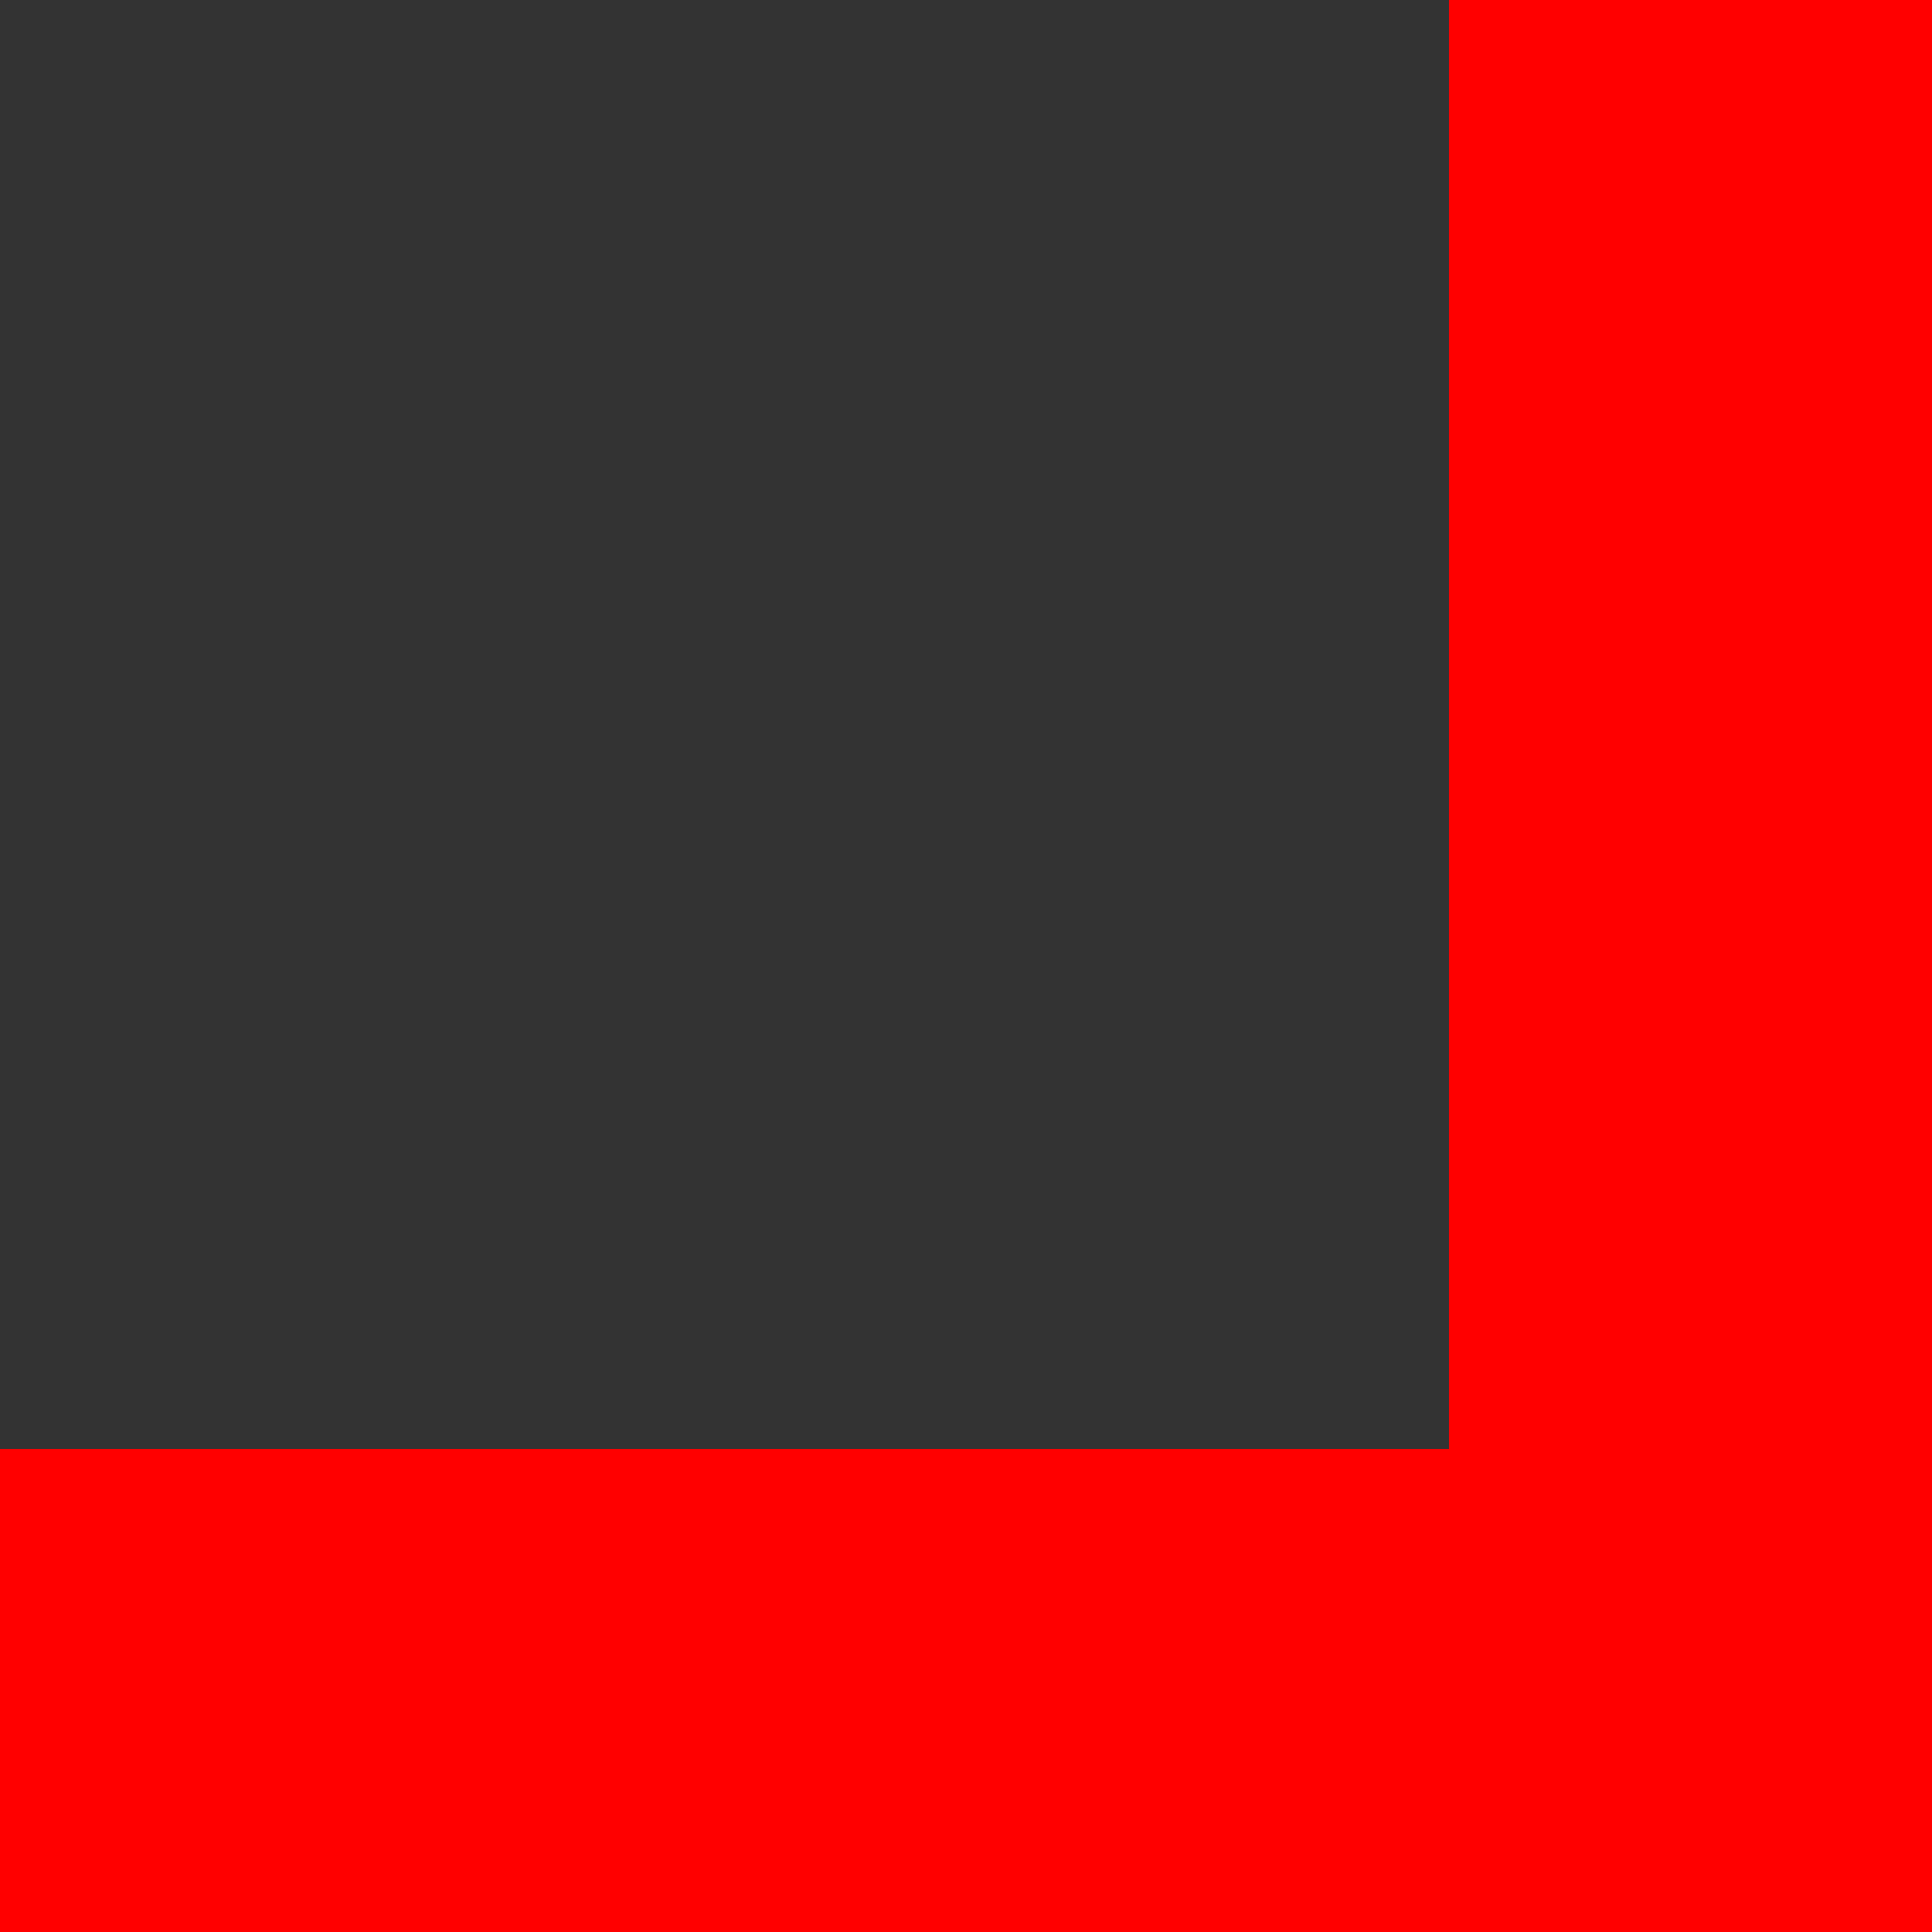
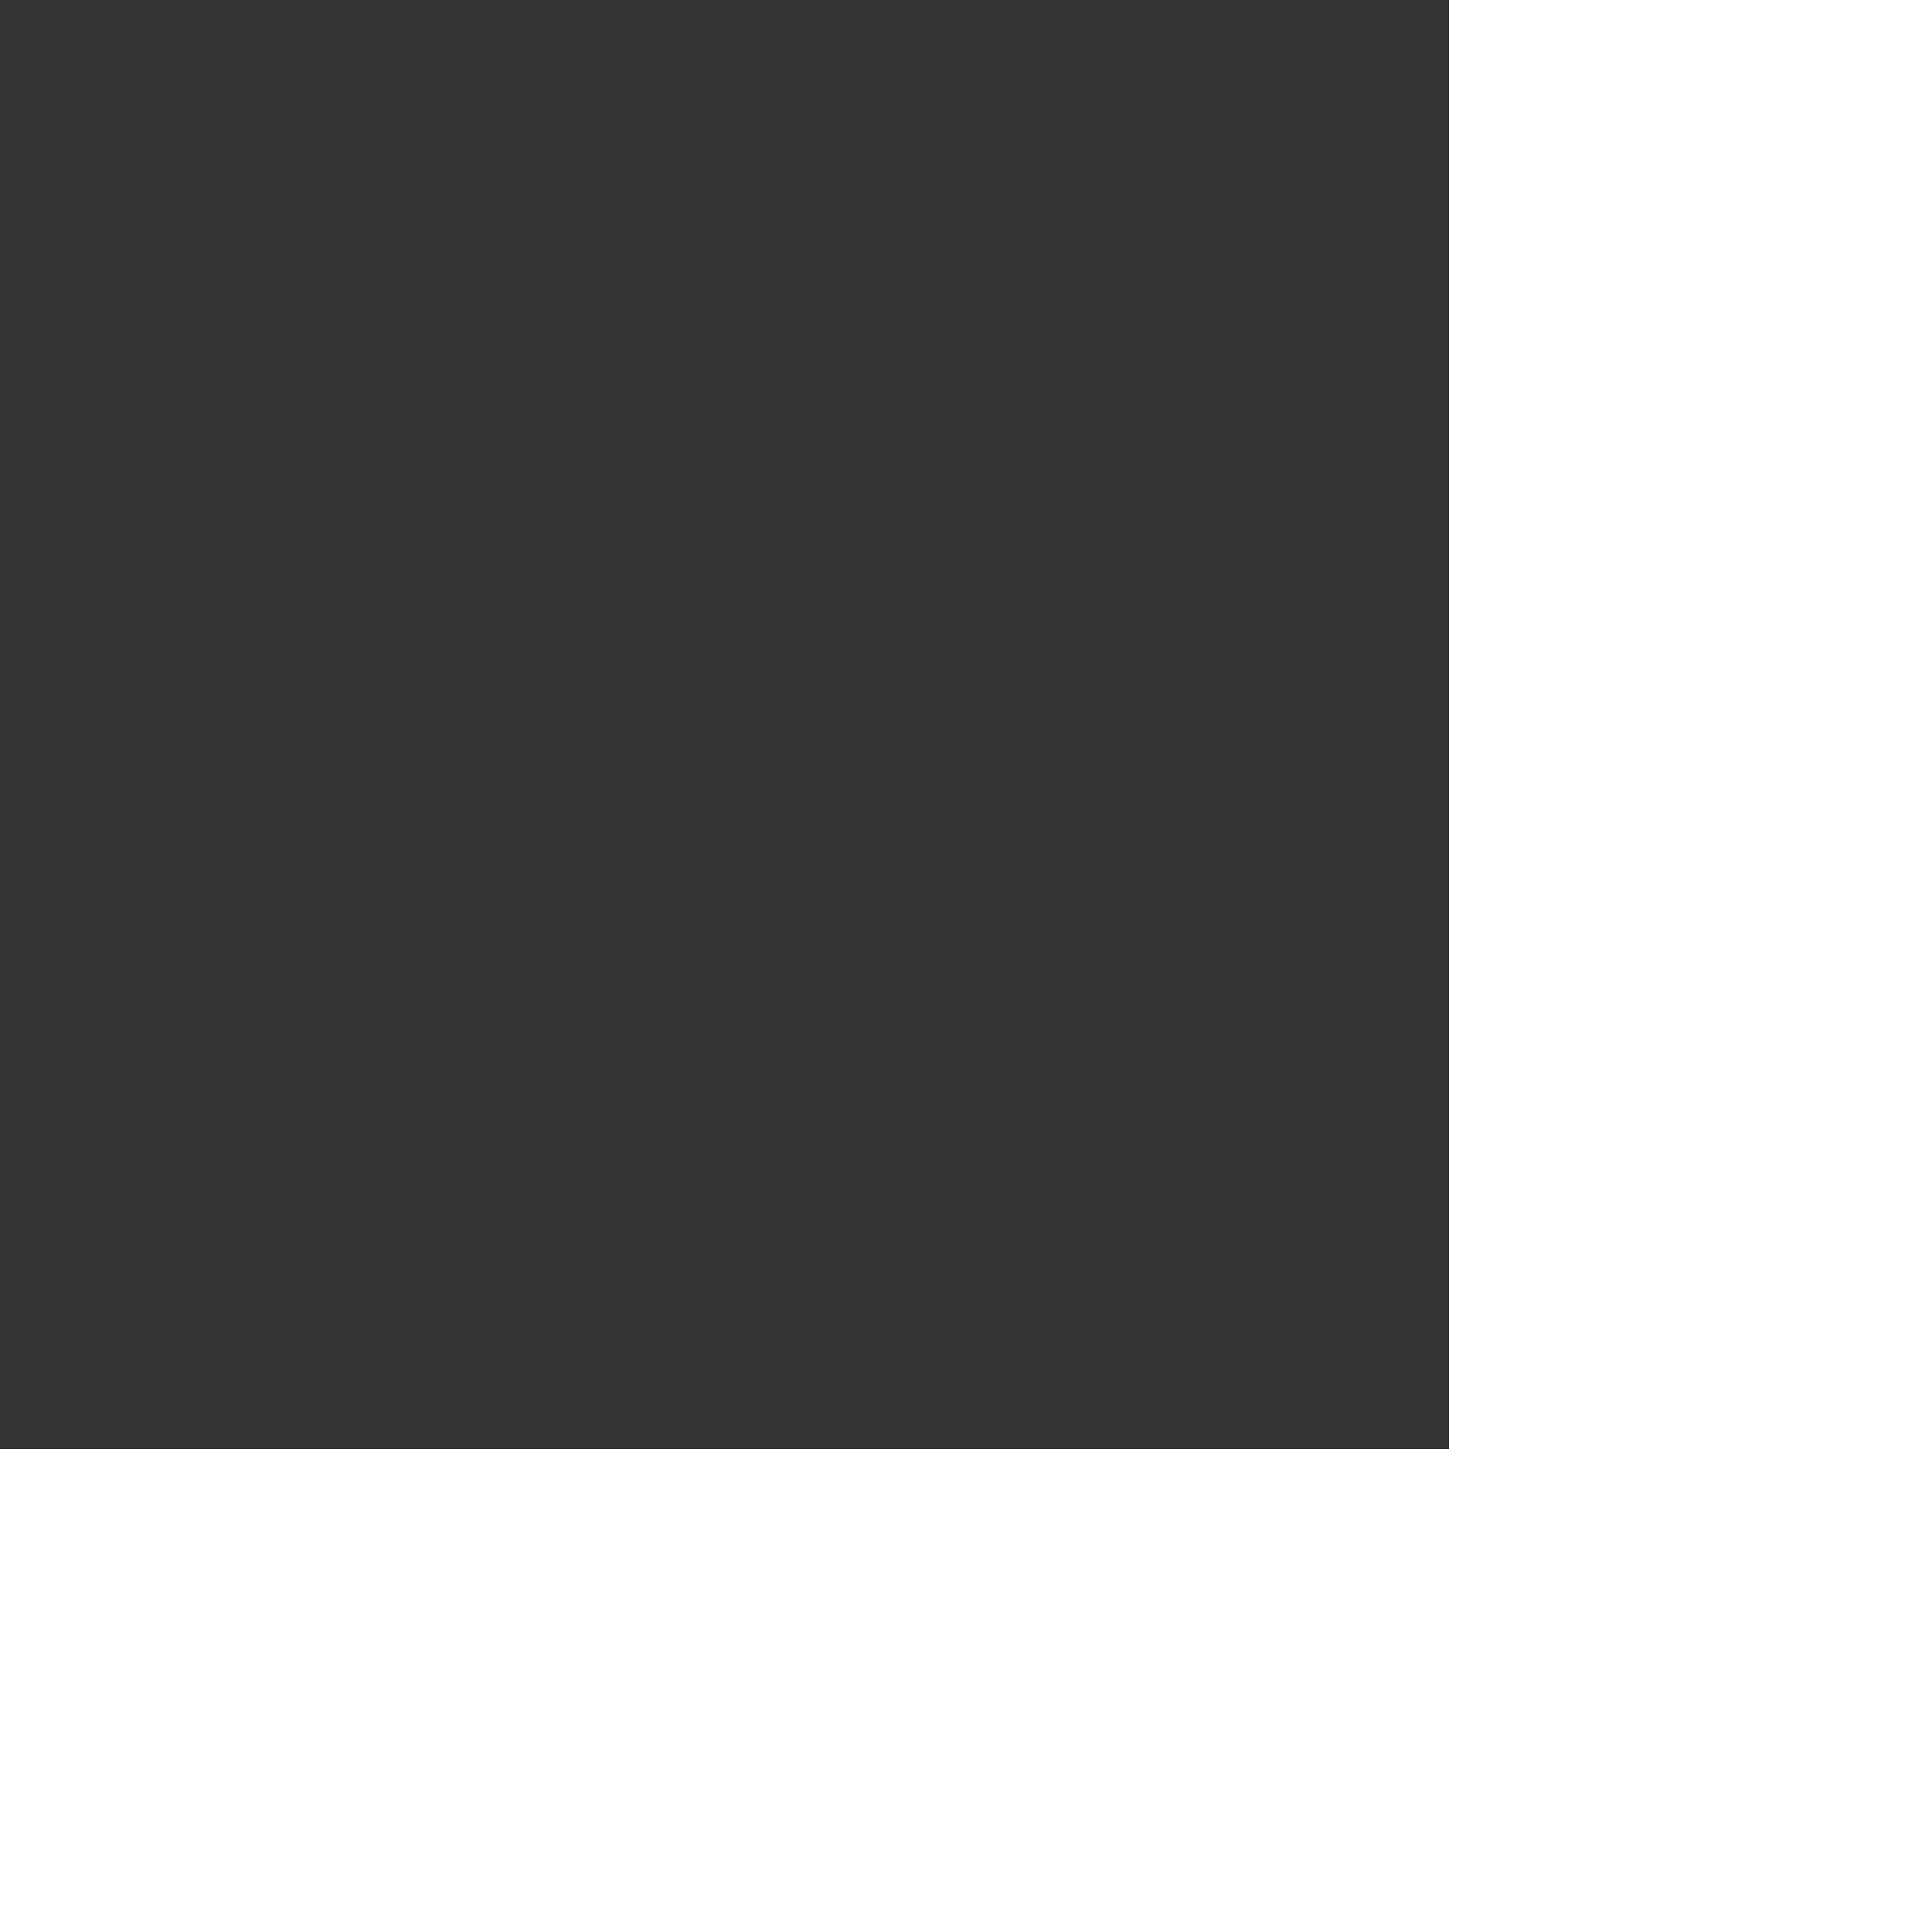
<svg xmlns="http://www.w3.org/2000/svg" width="20" height="20" viewBox="0 0 20 20">
  <rect x="0" y="0" width="20" height="20" fill="#333333" stroke="none" />
  <g>
    <g>
      <path fill="#fff" d="M0 15h15V0h5v20H0z" />
-       <path fill="red" d="M0 15h15V0h5v20H0z" />
    </g>
  </g>
</svg>